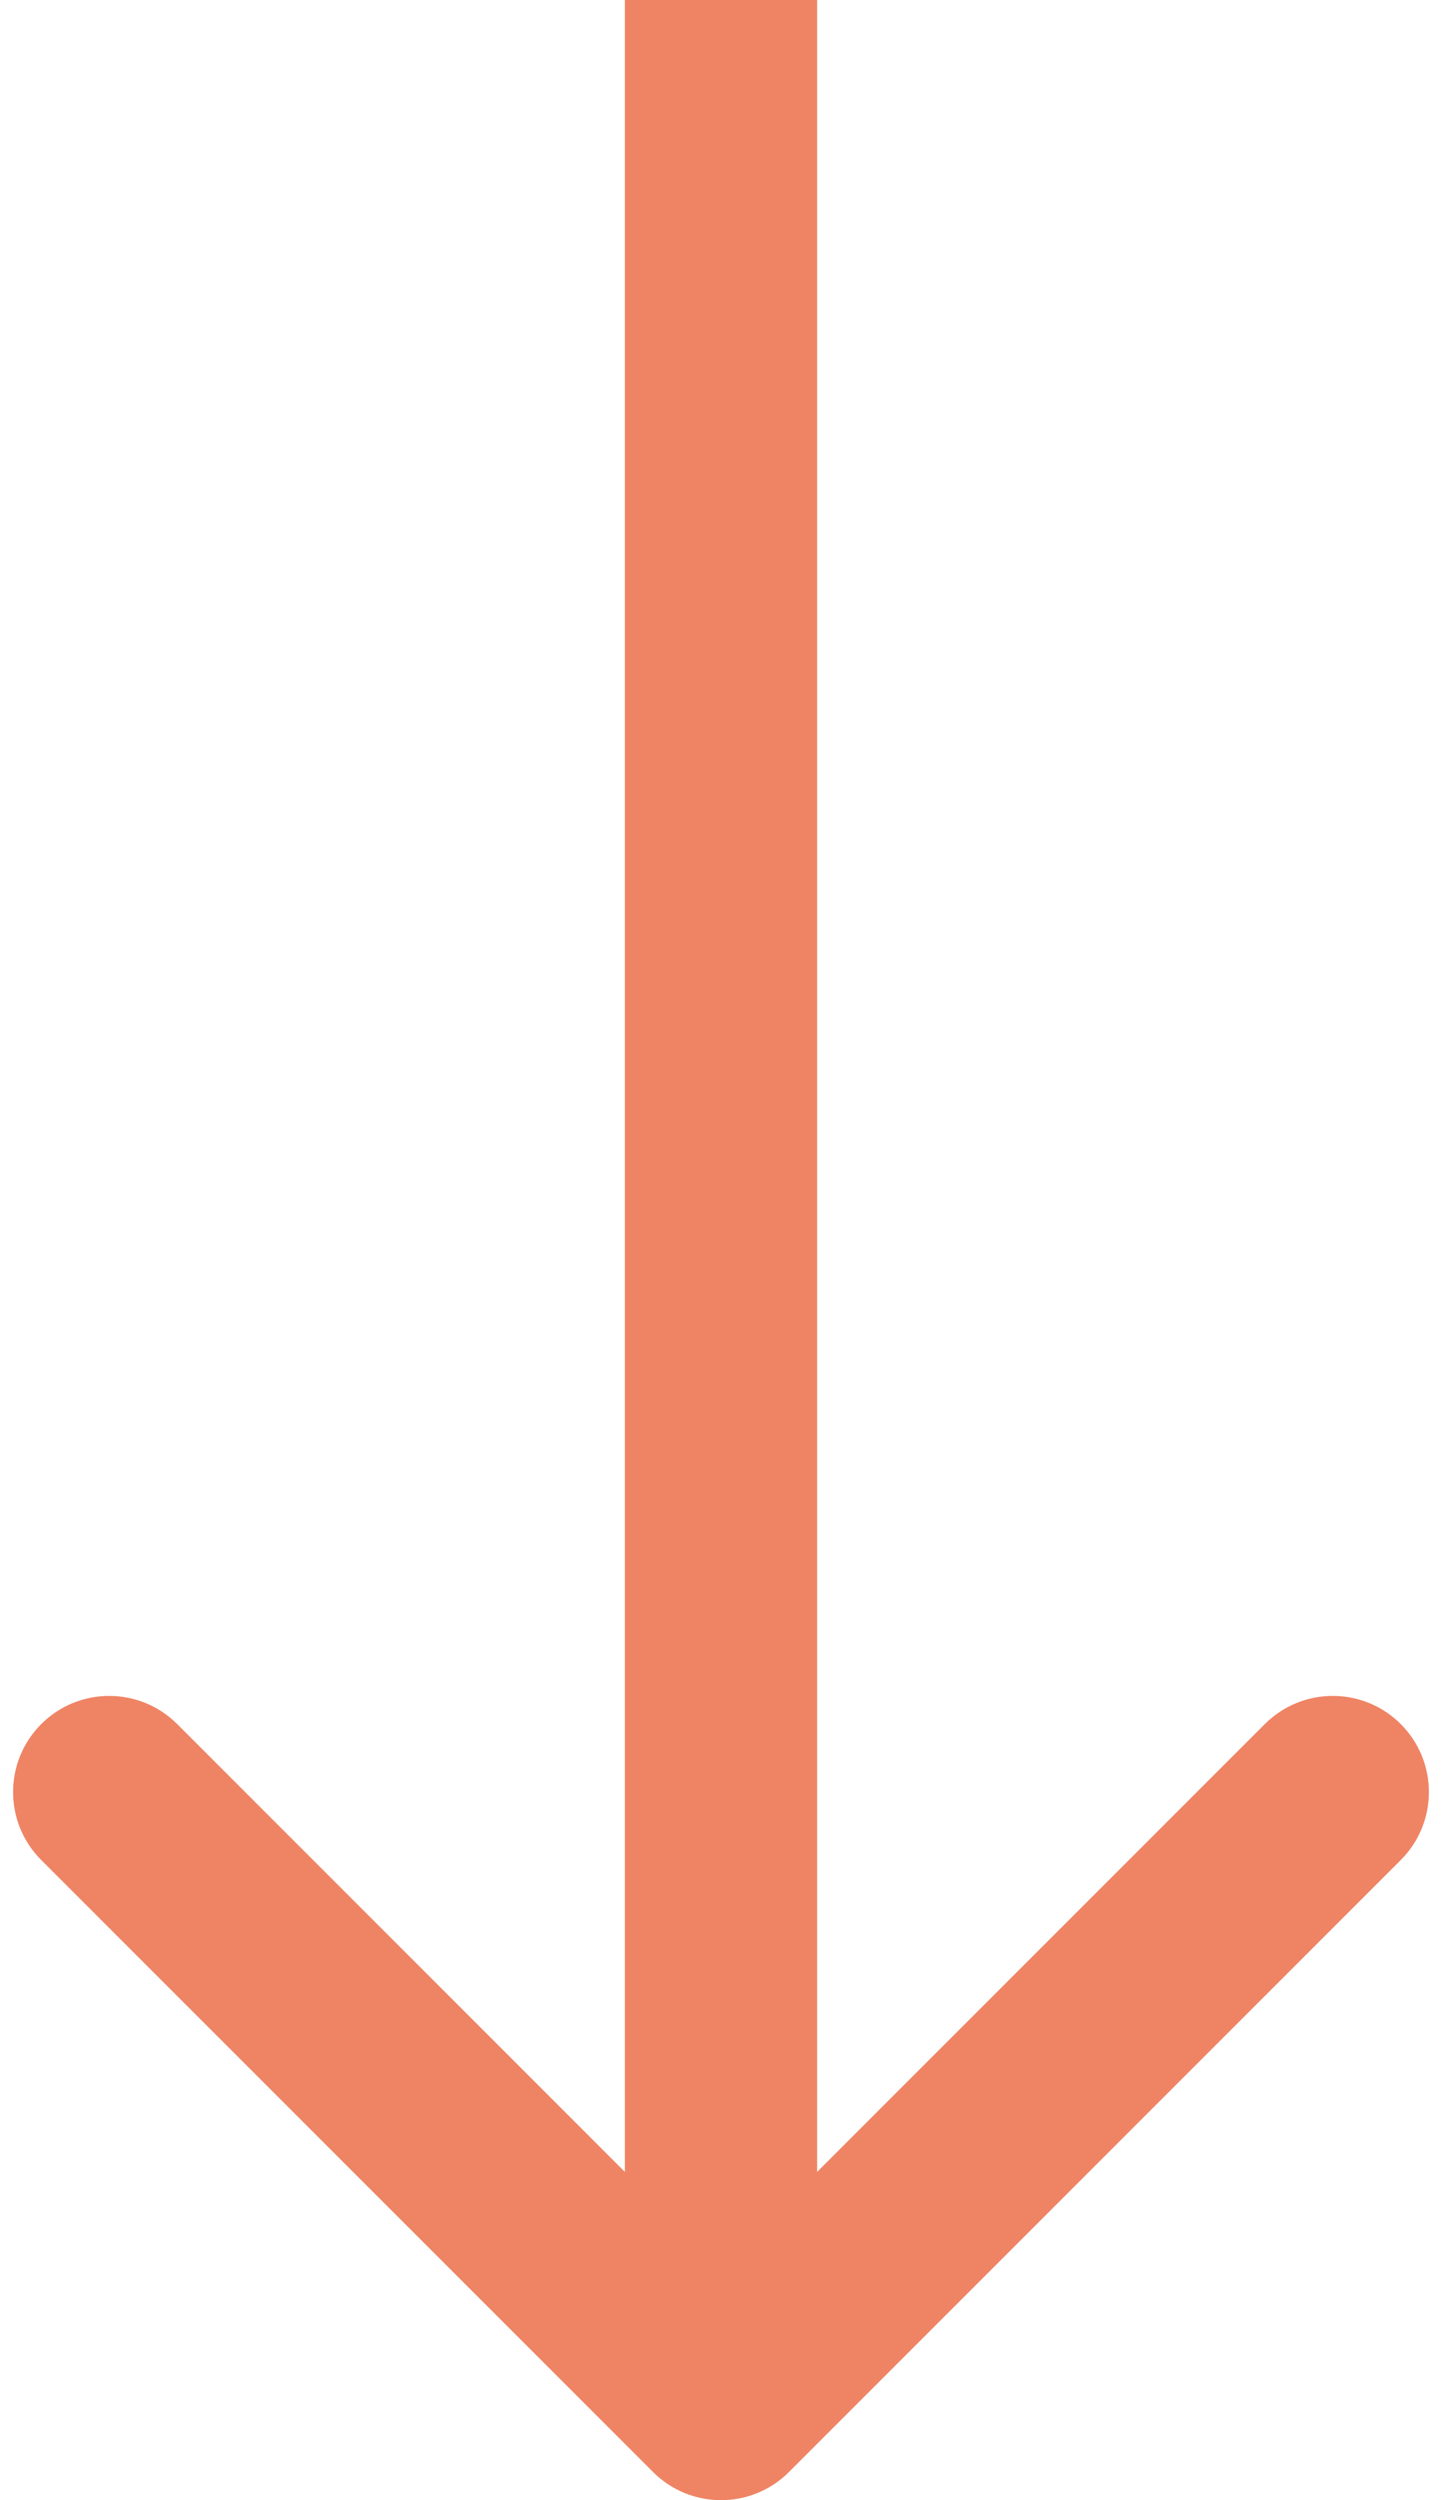
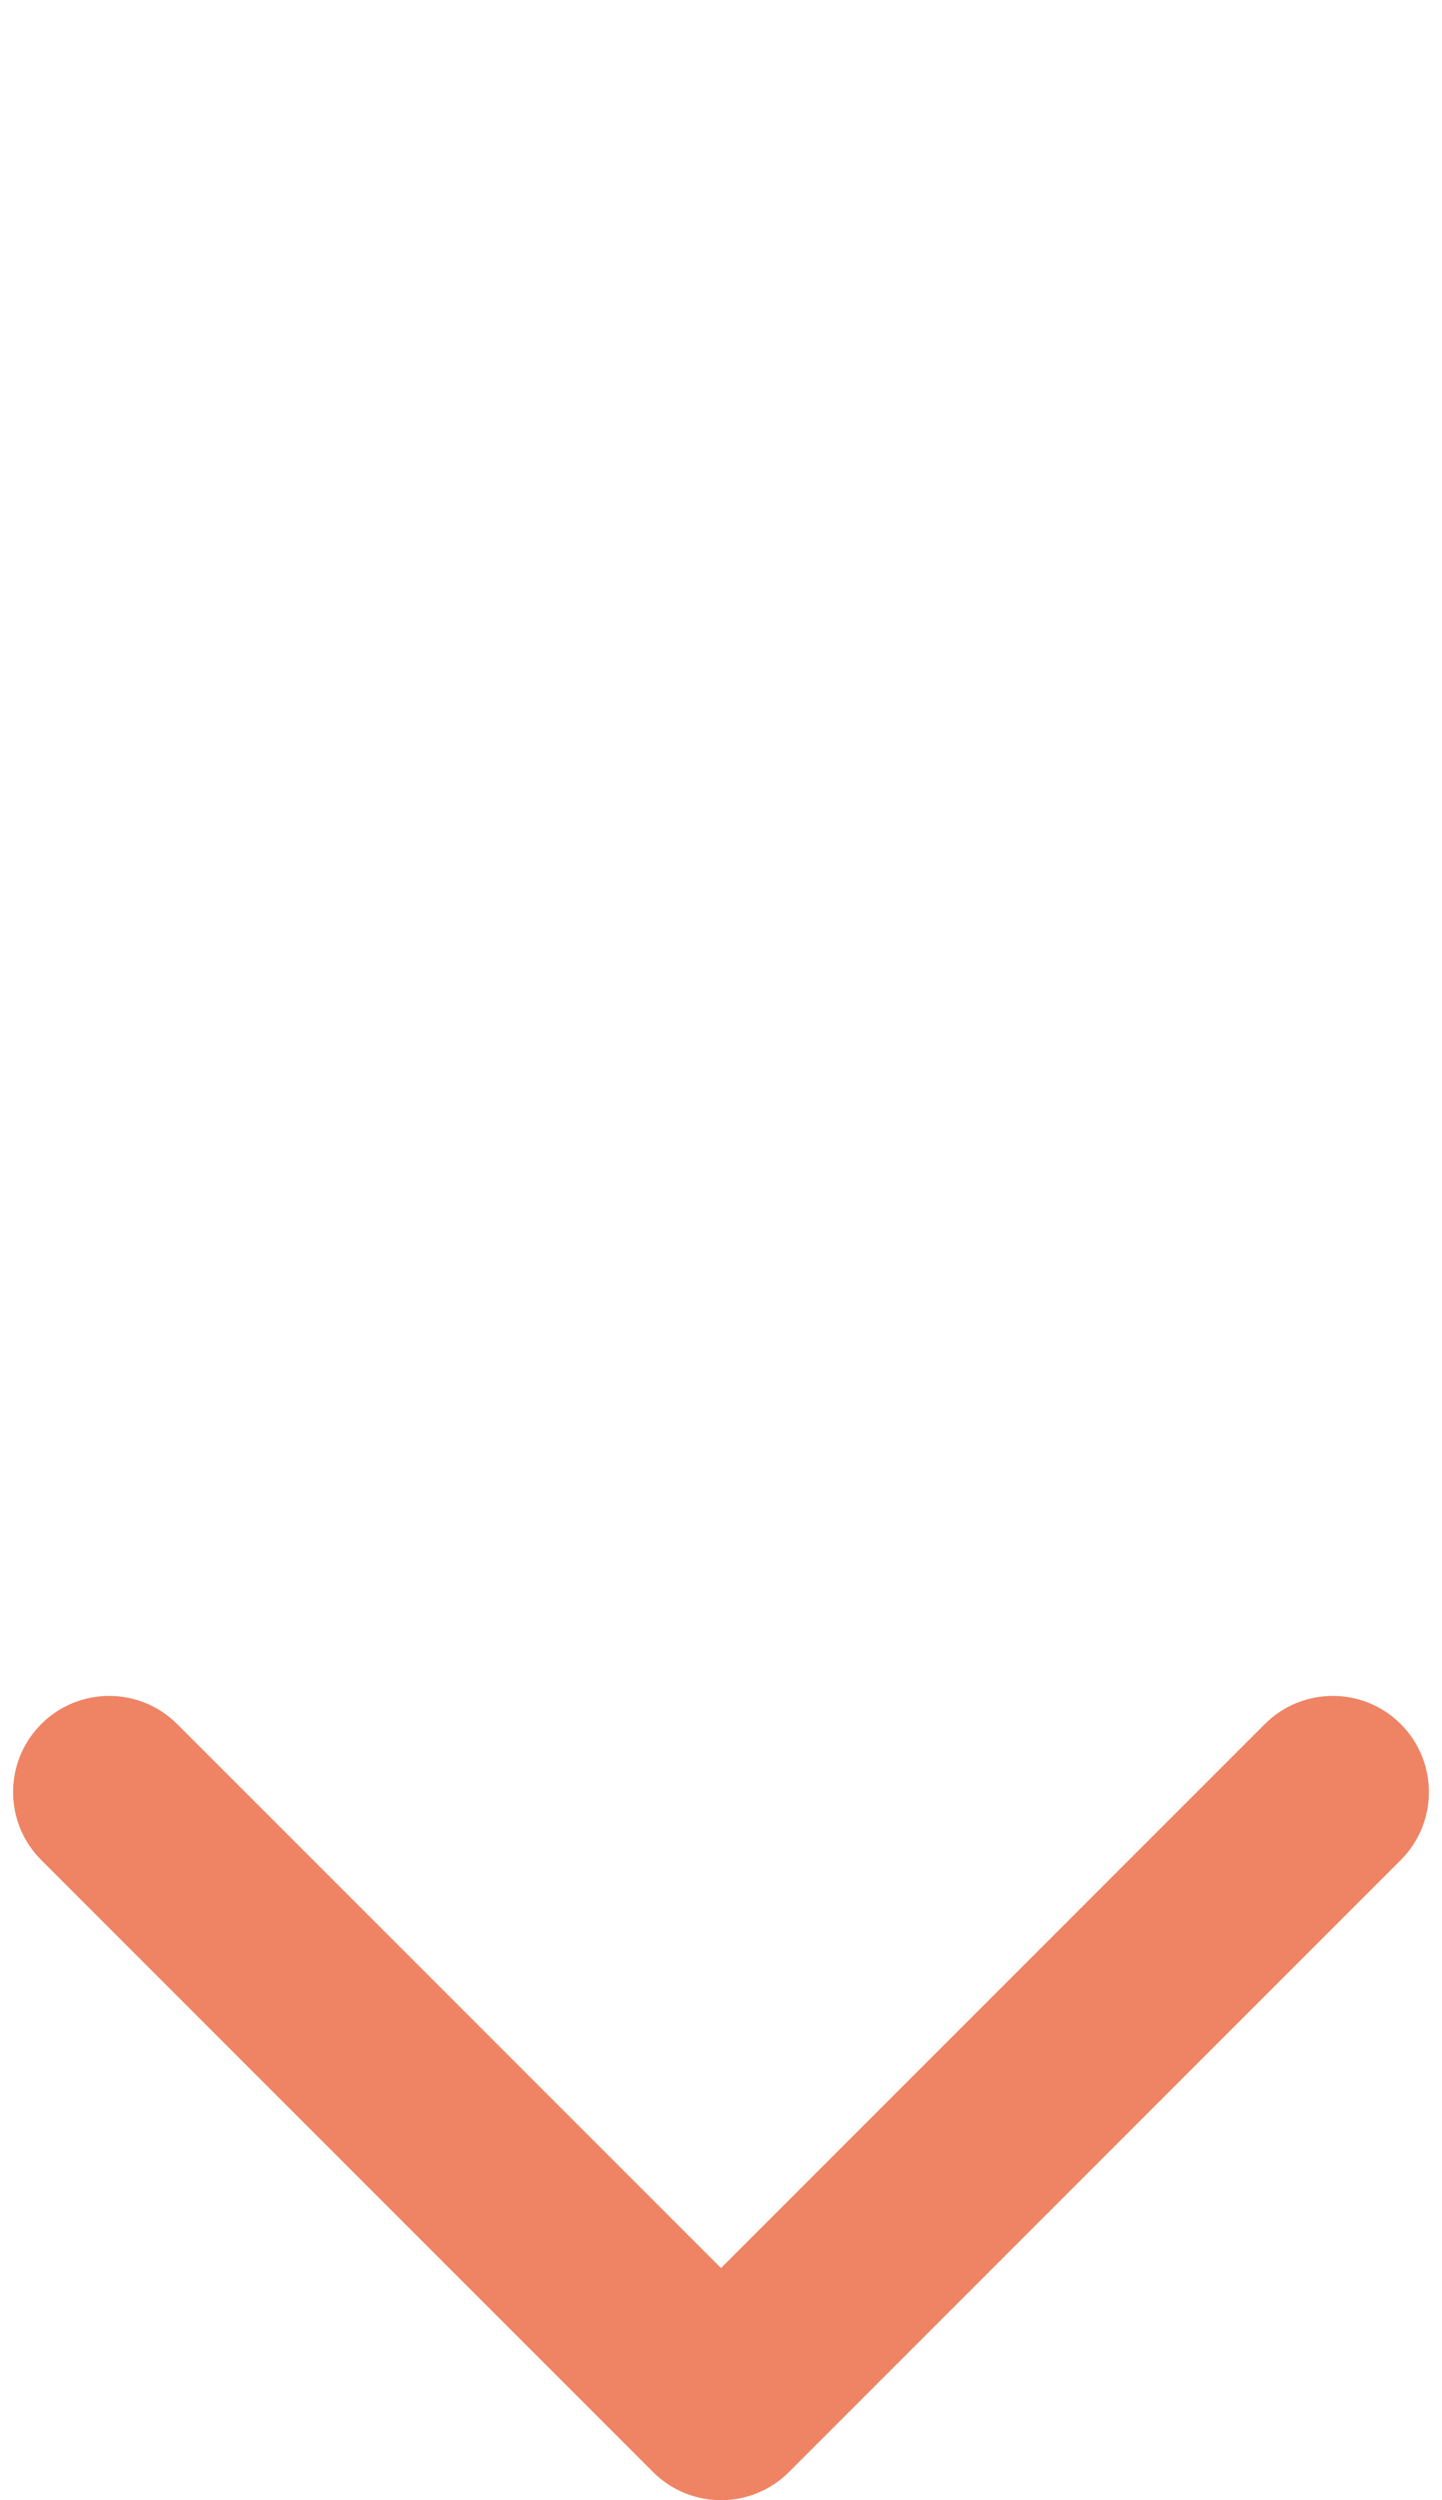
<svg xmlns="http://www.w3.org/2000/svg" width="30" height="52" viewBox="0 0 30 52" fill="none">
-   <path d="M16.414 51.414C15.633 52.195 14.367 52.195 13.586 51.414L0.858 38.686C0.077 37.905 0.077 36.639 0.858 35.858C1.639 35.077 2.905 35.077 3.686 35.858L15 47.172L26.314 35.858C27.095 35.077 28.361 35.077 29.142 35.858C29.923 36.639 29.923 37.905 29.142 38.686L16.414 51.414ZM15 0H17V50H15H13V0H15Z" fill="#EF8465" />
+   <path d="M16.414 51.414C15.633 52.195 14.367 52.195 13.586 51.414L0.858 38.686C0.077 37.905 0.077 36.639 0.858 35.858C1.639 35.077 2.905 35.077 3.686 35.858L15 47.172L26.314 35.858C27.095 35.077 28.361 35.077 29.142 35.858C29.923 36.639 29.923 37.905 29.142 38.686L16.414 51.414ZM15 0H17H15H13V0H15Z" fill="#EF8465" />
</svg>